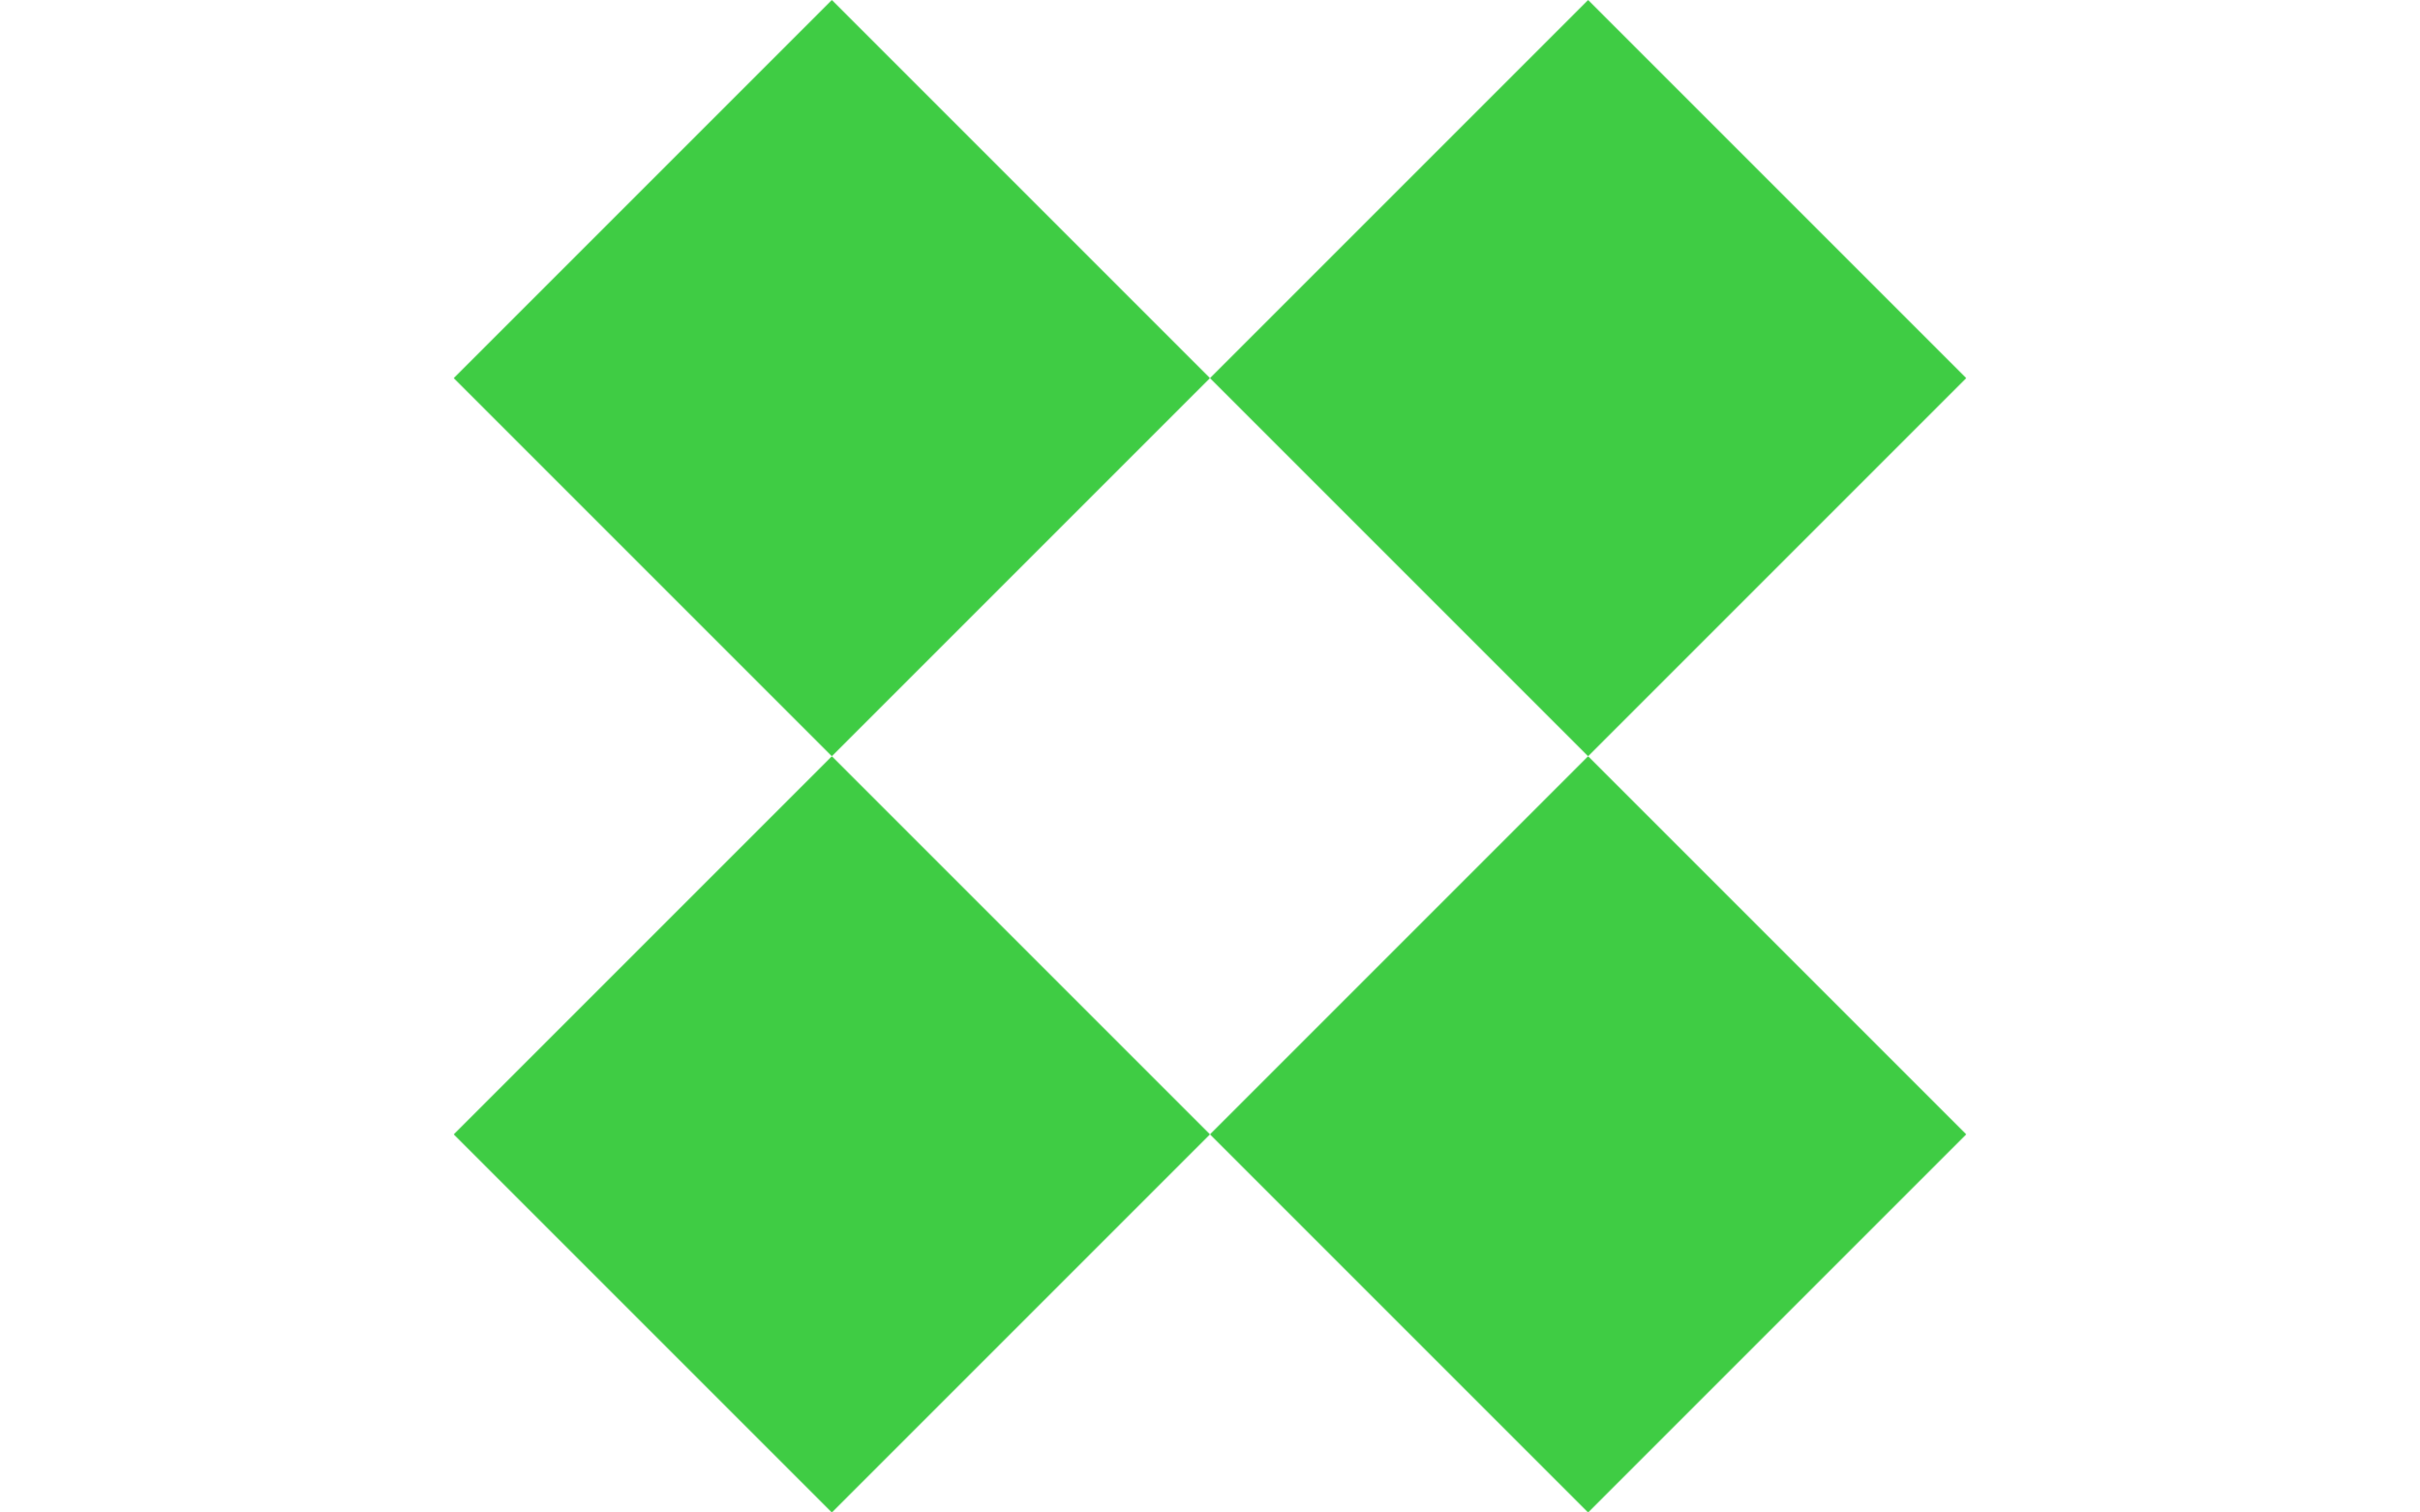
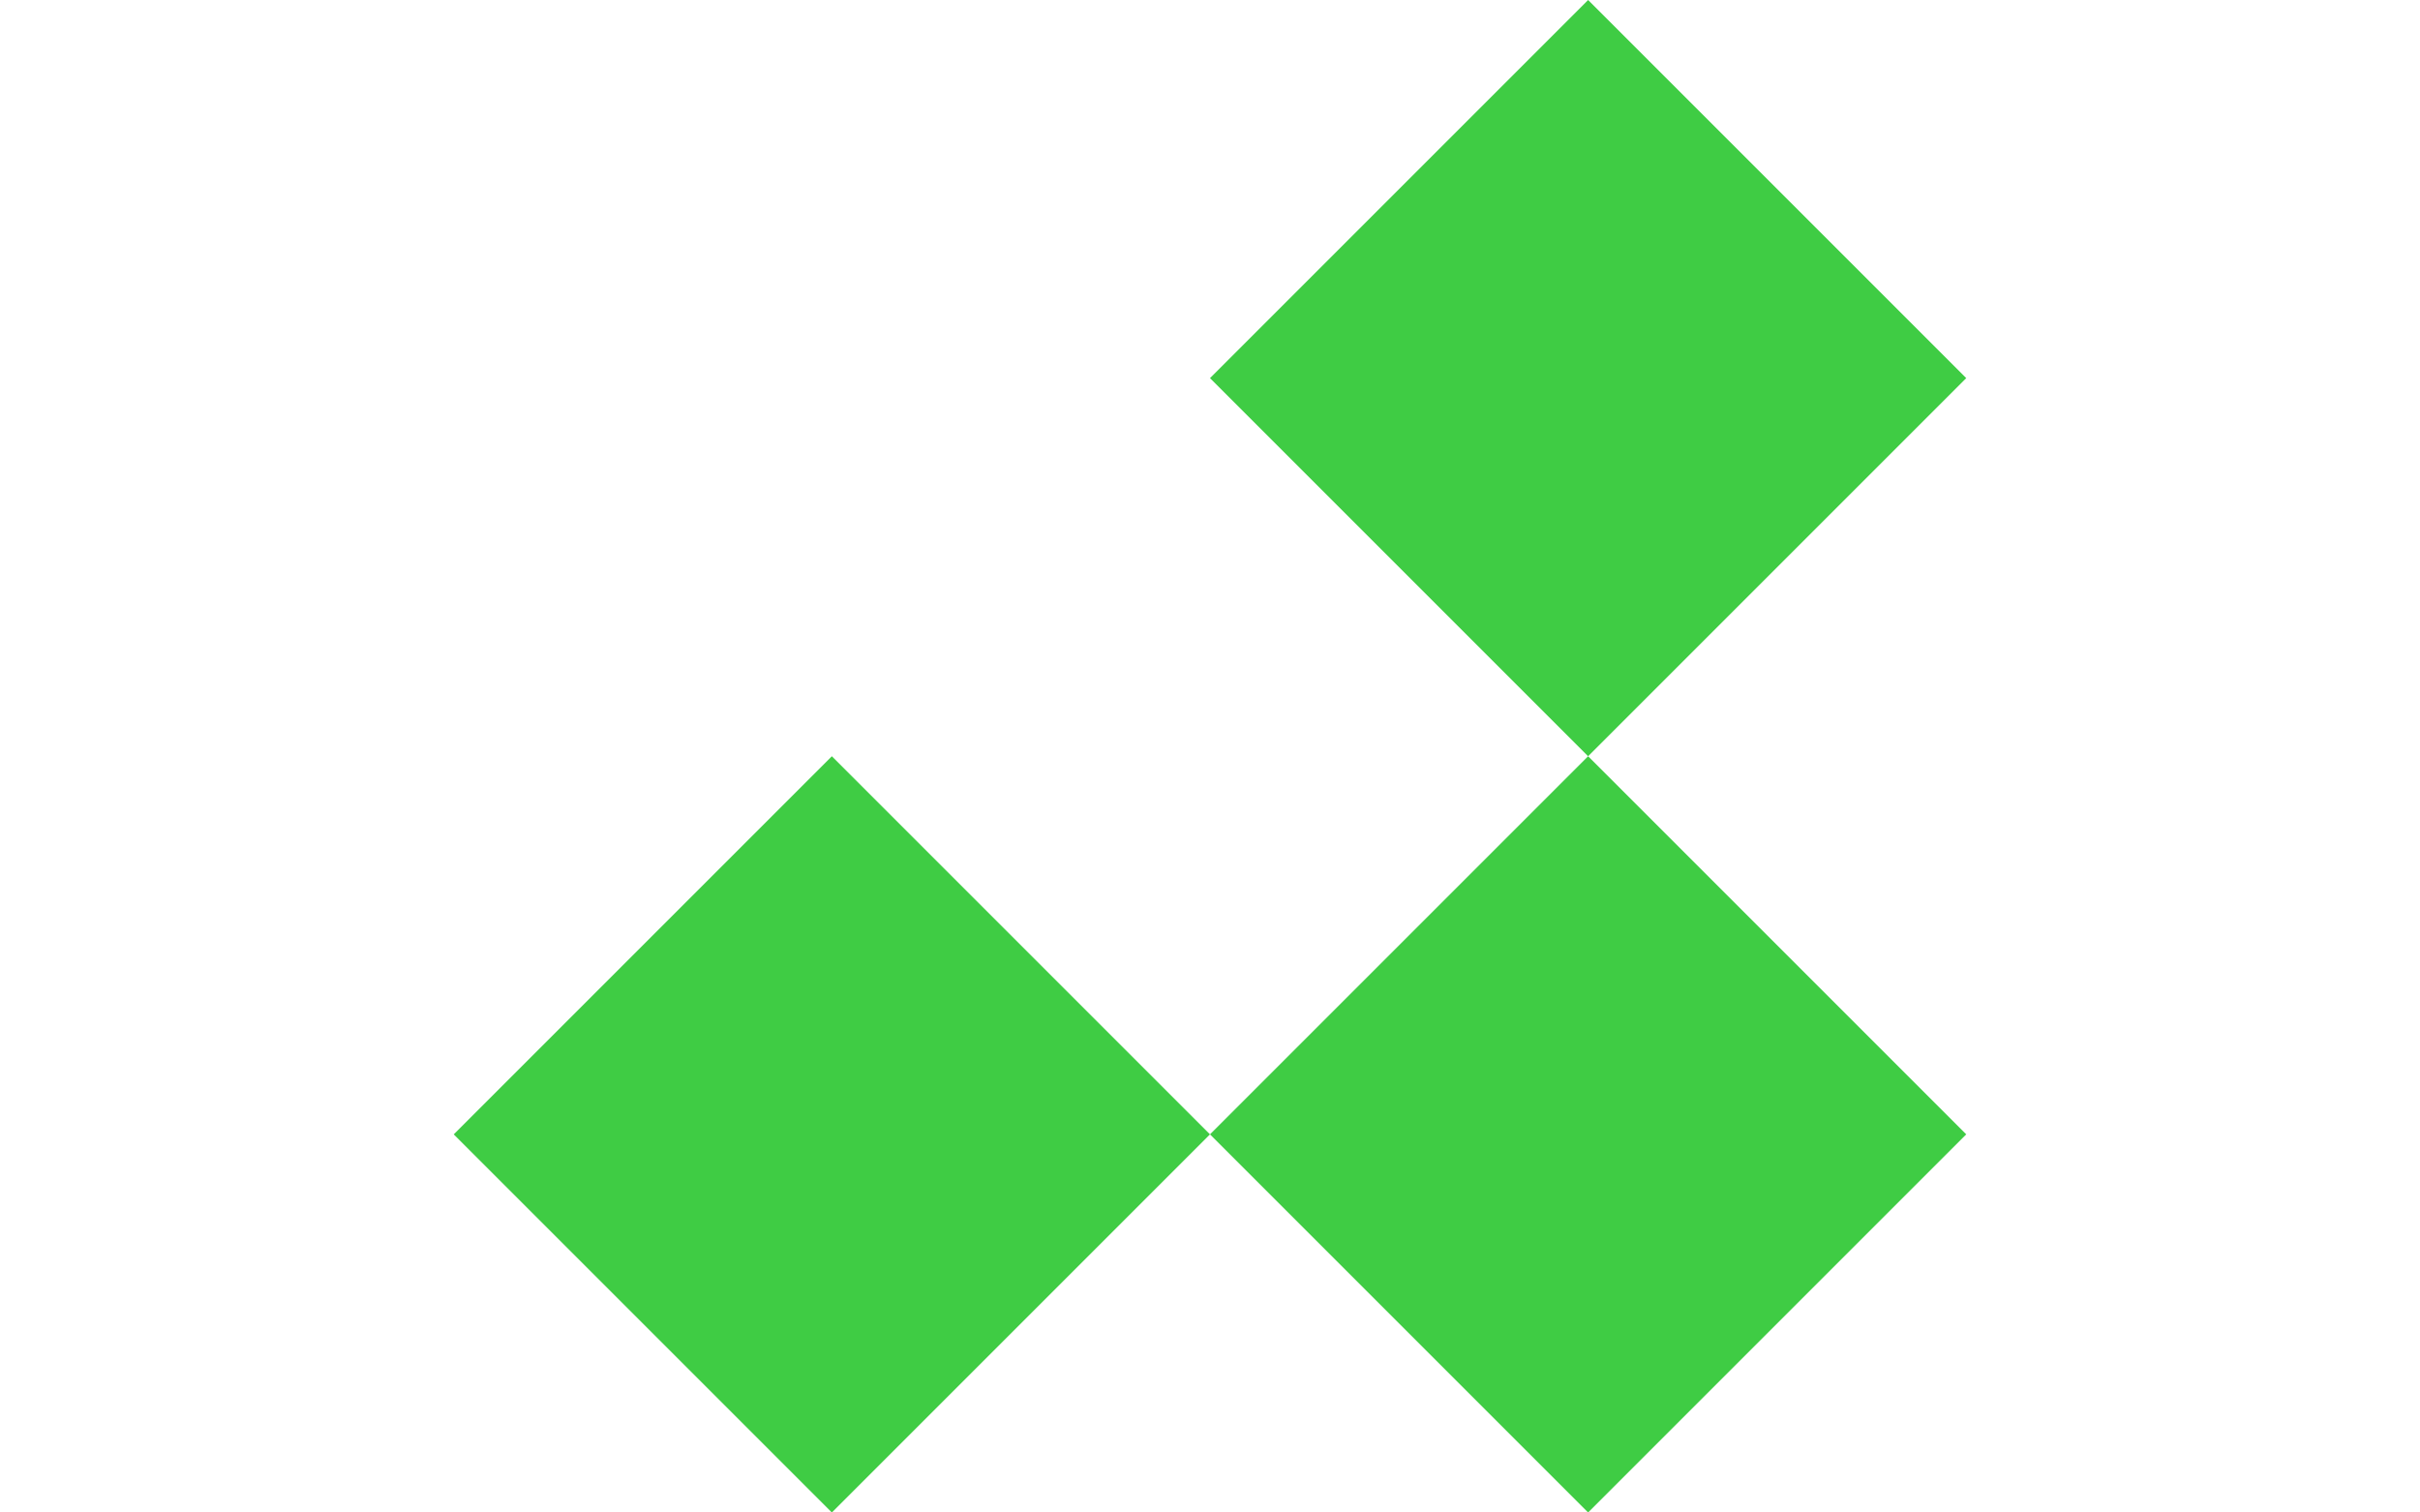
<svg xmlns="http://www.w3.org/2000/svg" id="b" data-name="Laag 2" viewBox="0 0 1600 1000">
  <defs>
    <style> .g { fill: none; } .h { fill: #3fcc44; } </style>
  </defs>
  <g id="c" data-name="Achtergrond">
-     <rect class="g" y="0" width="1600" height="1000" />
-   </g>
+     </g>
  <g id="d" data-name="Laag 21">
    <g id="e" data-name="Vormen">
      <g id="f" data-name="vorm-ruitpatroon">
        <g>
-           <rect class="h" x="373.22" y="73.22" width="353.55" height="353.55" transform="translate(-15.69 462.13) rotate(-45)" />
          <rect class="h" x="873.22" y="73.22" width="353.55" height="353.55" transform="translate(130.76 815.69) rotate(-45)" />
          <rect class="h" x="373.22" y="573.22" width="353.55" height="353.55" transform="translate(-369.24 608.58) rotate(-45)" />
          <rect class="h" x="873.22" y="573.22" width="353.55" height="353.55" transform="translate(-222.79 962.13) rotate(-45)" />
        </g>
      </g>
    </g>
  </g>
</svg>